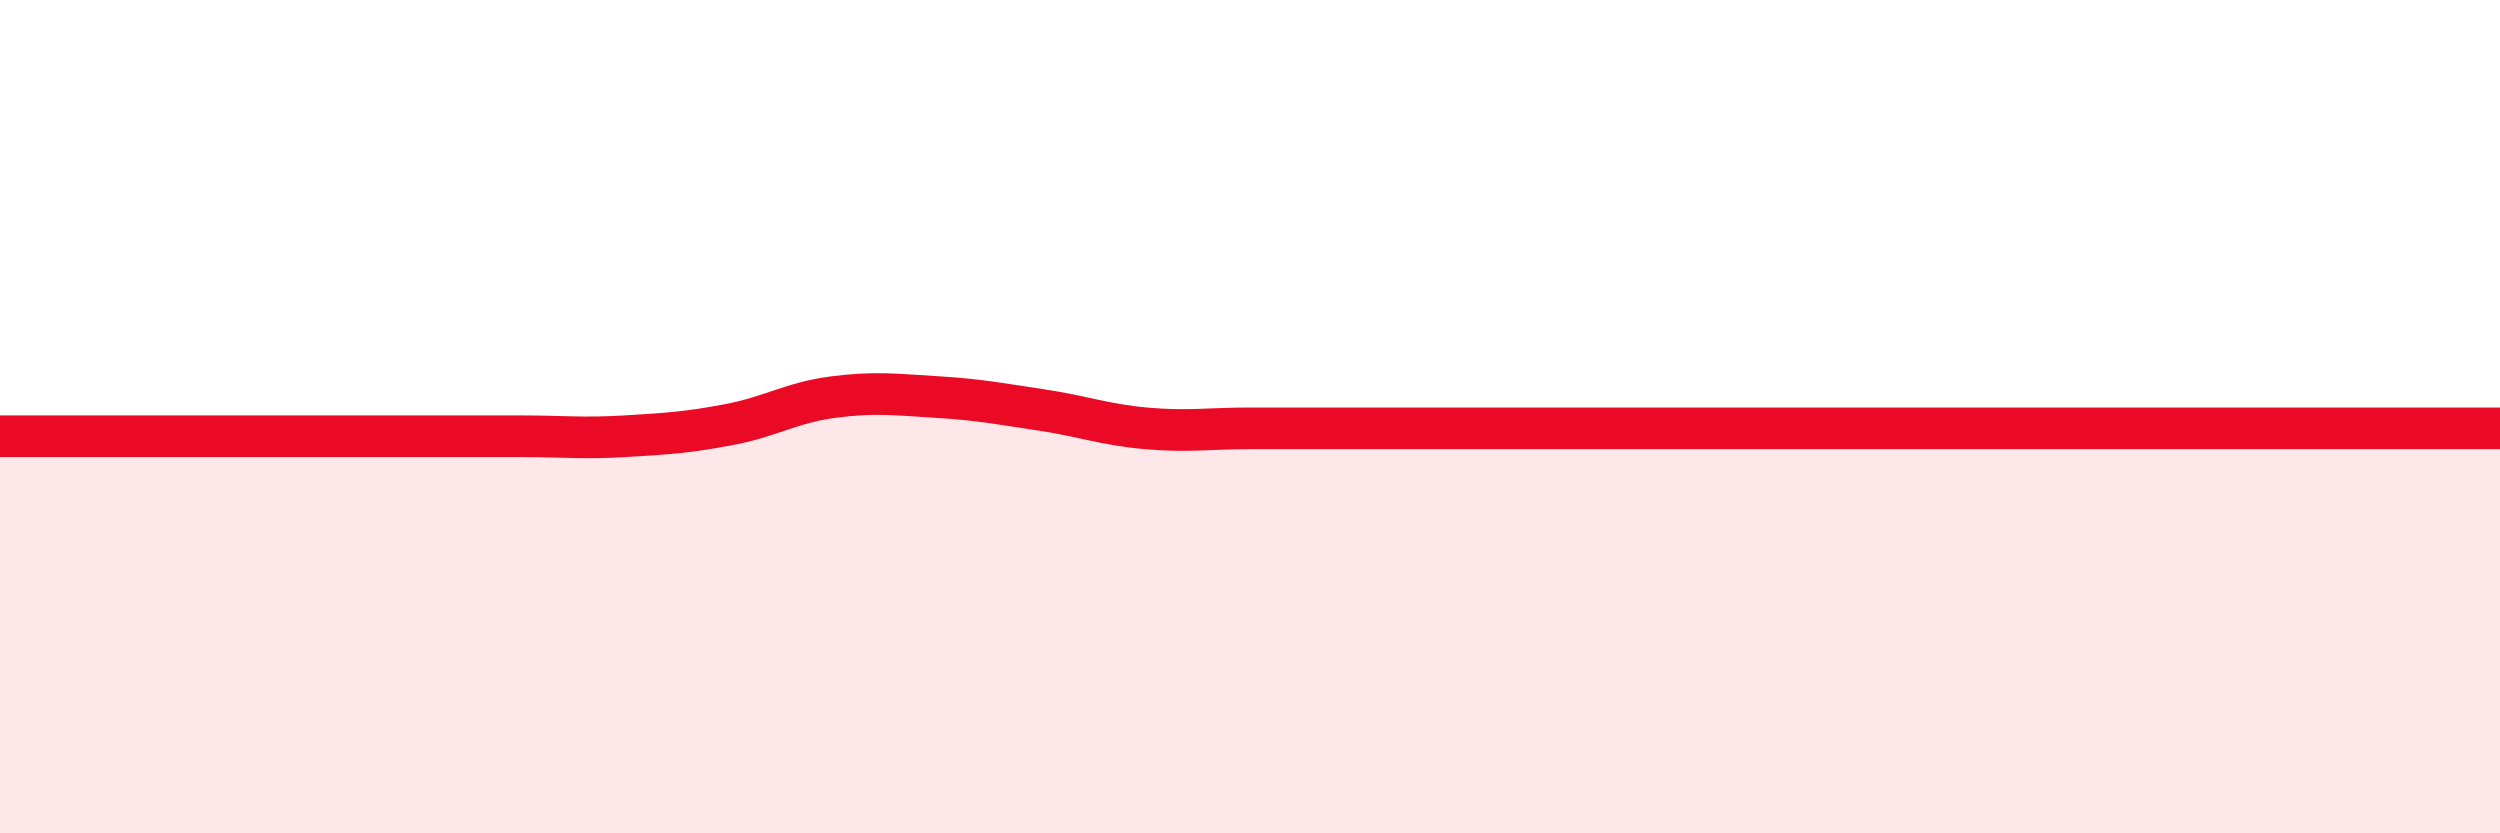
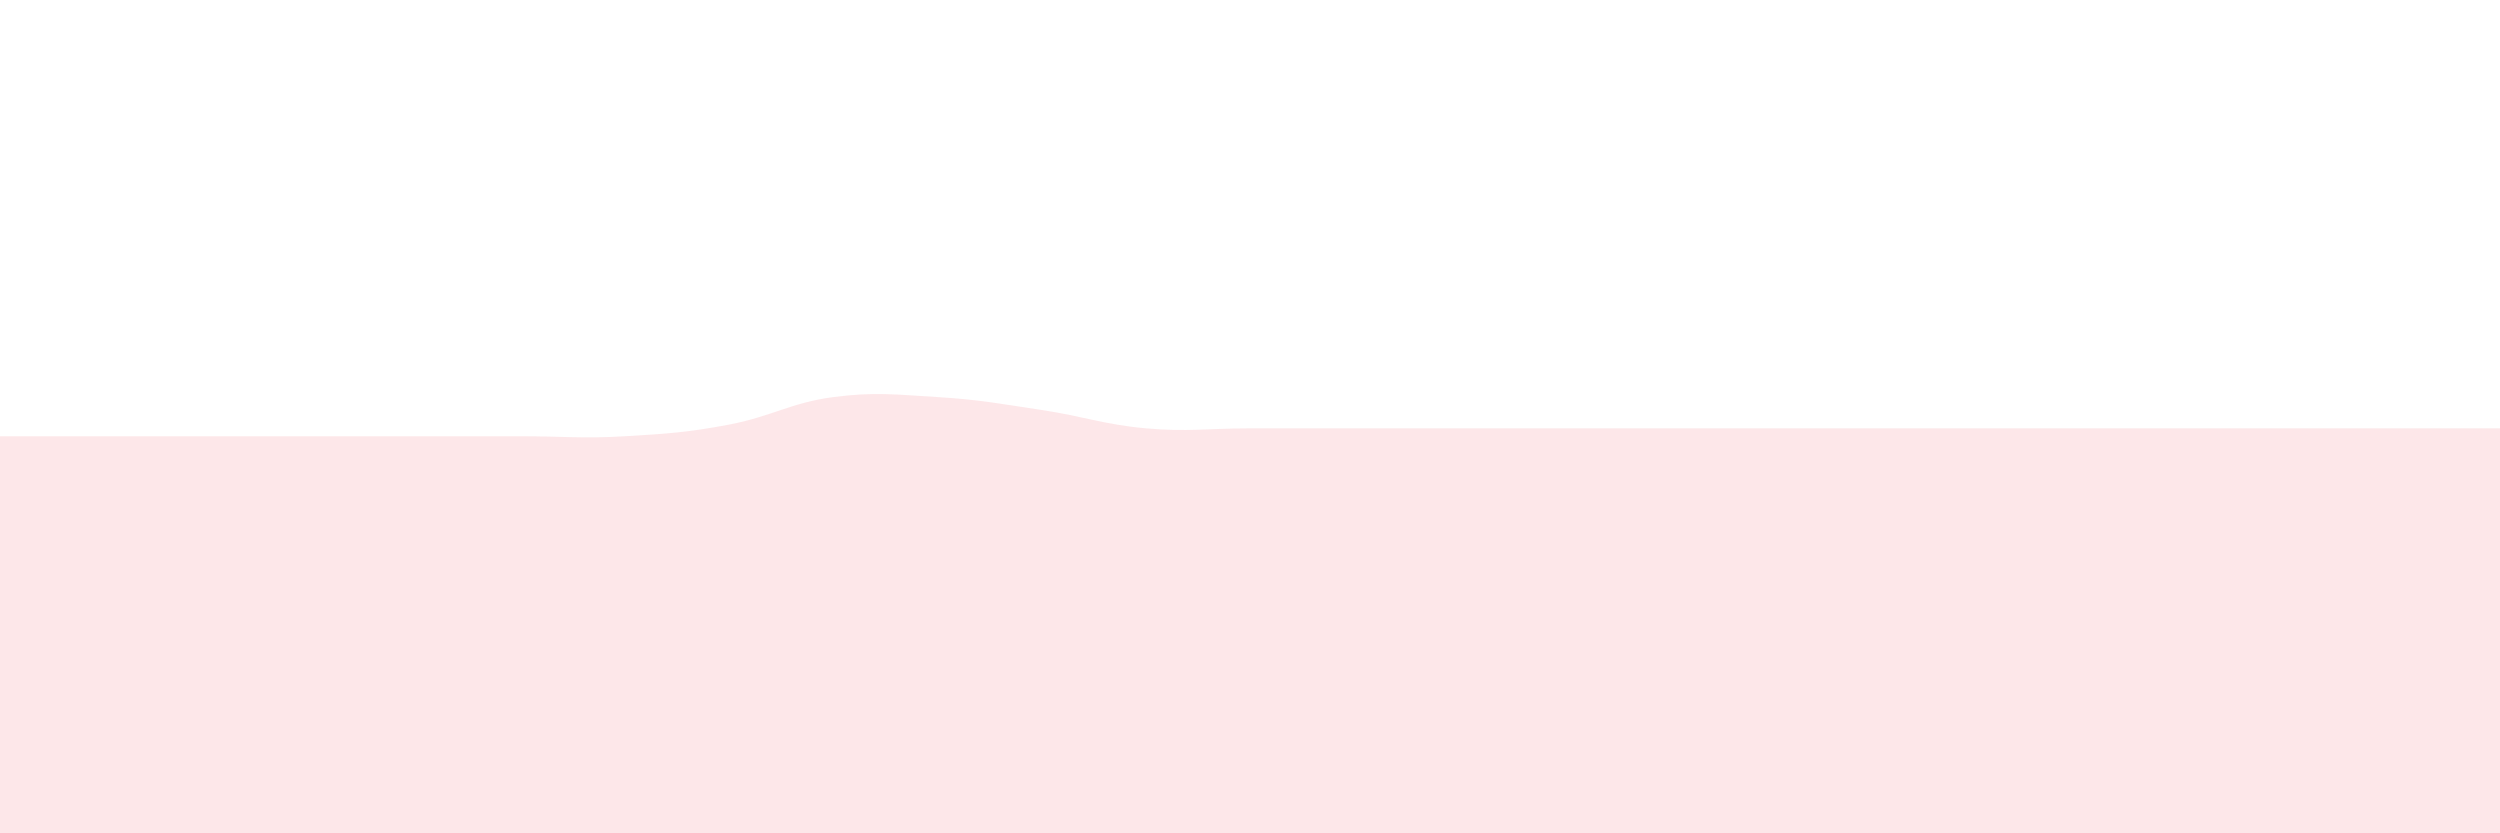
<svg xmlns="http://www.w3.org/2000/svg" width="60" height="20" viewBox="0 0 60 20">
  <path d="M 0,10.47 C 0.5,10.47 1.5,10.47 2.5,10.47 C 3.5,10.47 4,10.47 5,10.47 C 6,10.47 6.5,10.47 7.5,10.47 C 8.5,10.47 9,10.47 10,10.47 C 11,10.47 11.5,10.47 12.5,10.47 C 13.5,10.47 14,10.53 15,10.47 C 16,10.41 16.5,10.38 17.5,10.19 C 18.5,10 19,9.66 20,9.53 C 21,9.4 21.5,9.47 22.5,9.53 C 23.5,9.59 24,9.69 25,9.84 C 26,9.99 26.5,10.19 27.5,10.28 C 28.5,10.37 29,10.28 30,10.28 C 31,10.28 31.5,10.28 32.5,10.28 C 33.5,10.28 34,10.28 35,10.28 C 36,10.28 36.5,10.28 37.5,10.28 C 38.5,10.28 39,10.28 40,10.28 C 41,10.28 41.5,10.28 42.5,10.28 C 43.5,10.28 44,10.28 45,10.28 C 46,10.28 46.5,10.28 47.5,10.28 C 48.5,10.28 49,10.28 50,10.28 C 51,10.28 51.5,10.28 52.5,10.28 C 53.5,10.28 53.5,10.28 55,10.28 C 56.5,10.28 59,10.28 60,10.28L60 20L0 20Z" fill="#EB0A25" opacity="0.1" stroke-linecap="round" stroke-linejoin="round" />
-   <path d="M 0,10.47 C 0.5,10.47 1.5,10.47 2.5,10.47 C 3.5,10.47 4,10.47 5,10.47 C 6,10.47 6.5,10.47 7.5,10.47 C 8.5,10.47 9,10.47 10,10.47 C 11,10.47 11.5,10.47 12.5,10.47 C 13.5,10.47 14,10.53 15,10.47 C 16,10.41 16.5,10.38 17.5,10.19 C 18.5,10 19,9.66 20,9.53 C 21,9.4 21.5,9.47 22.5,9.53 C 23.5,9.59 24,9.69 25,9.84 C 26,9.99 26.5,10.19 27.5,10.28 C 28.5,10.37 29,10.28 30,10.28 C 31,10.28 31.5,10.28 32.5,10.28 C 33.5,10.28 34,10.28 35,10.28 C 36,10.28 36.5,10.28 37.5,10.28 C 38.5,10.28 39,10.28 40,10.28 C 41,10.28 41.5,10.28 42.5,10.28 C 43.5,10.28 44,10.28 45,10.28 C 46,10.28 46.5,10.28 47.5,10.28 C 48.5,10.28 49,10.28 50,10.28 C 51,10.28 51.5,10.28 52.5,10.28 C 53.5,10.28 53.5,10.28 55,10.28 C 56.5,10.28 59,10.28 60,10.28" stroke="#EB0A25" stroke-width="1" fill="none" stroke-linecap="round" stroke-linejoin="round" />
</svg>